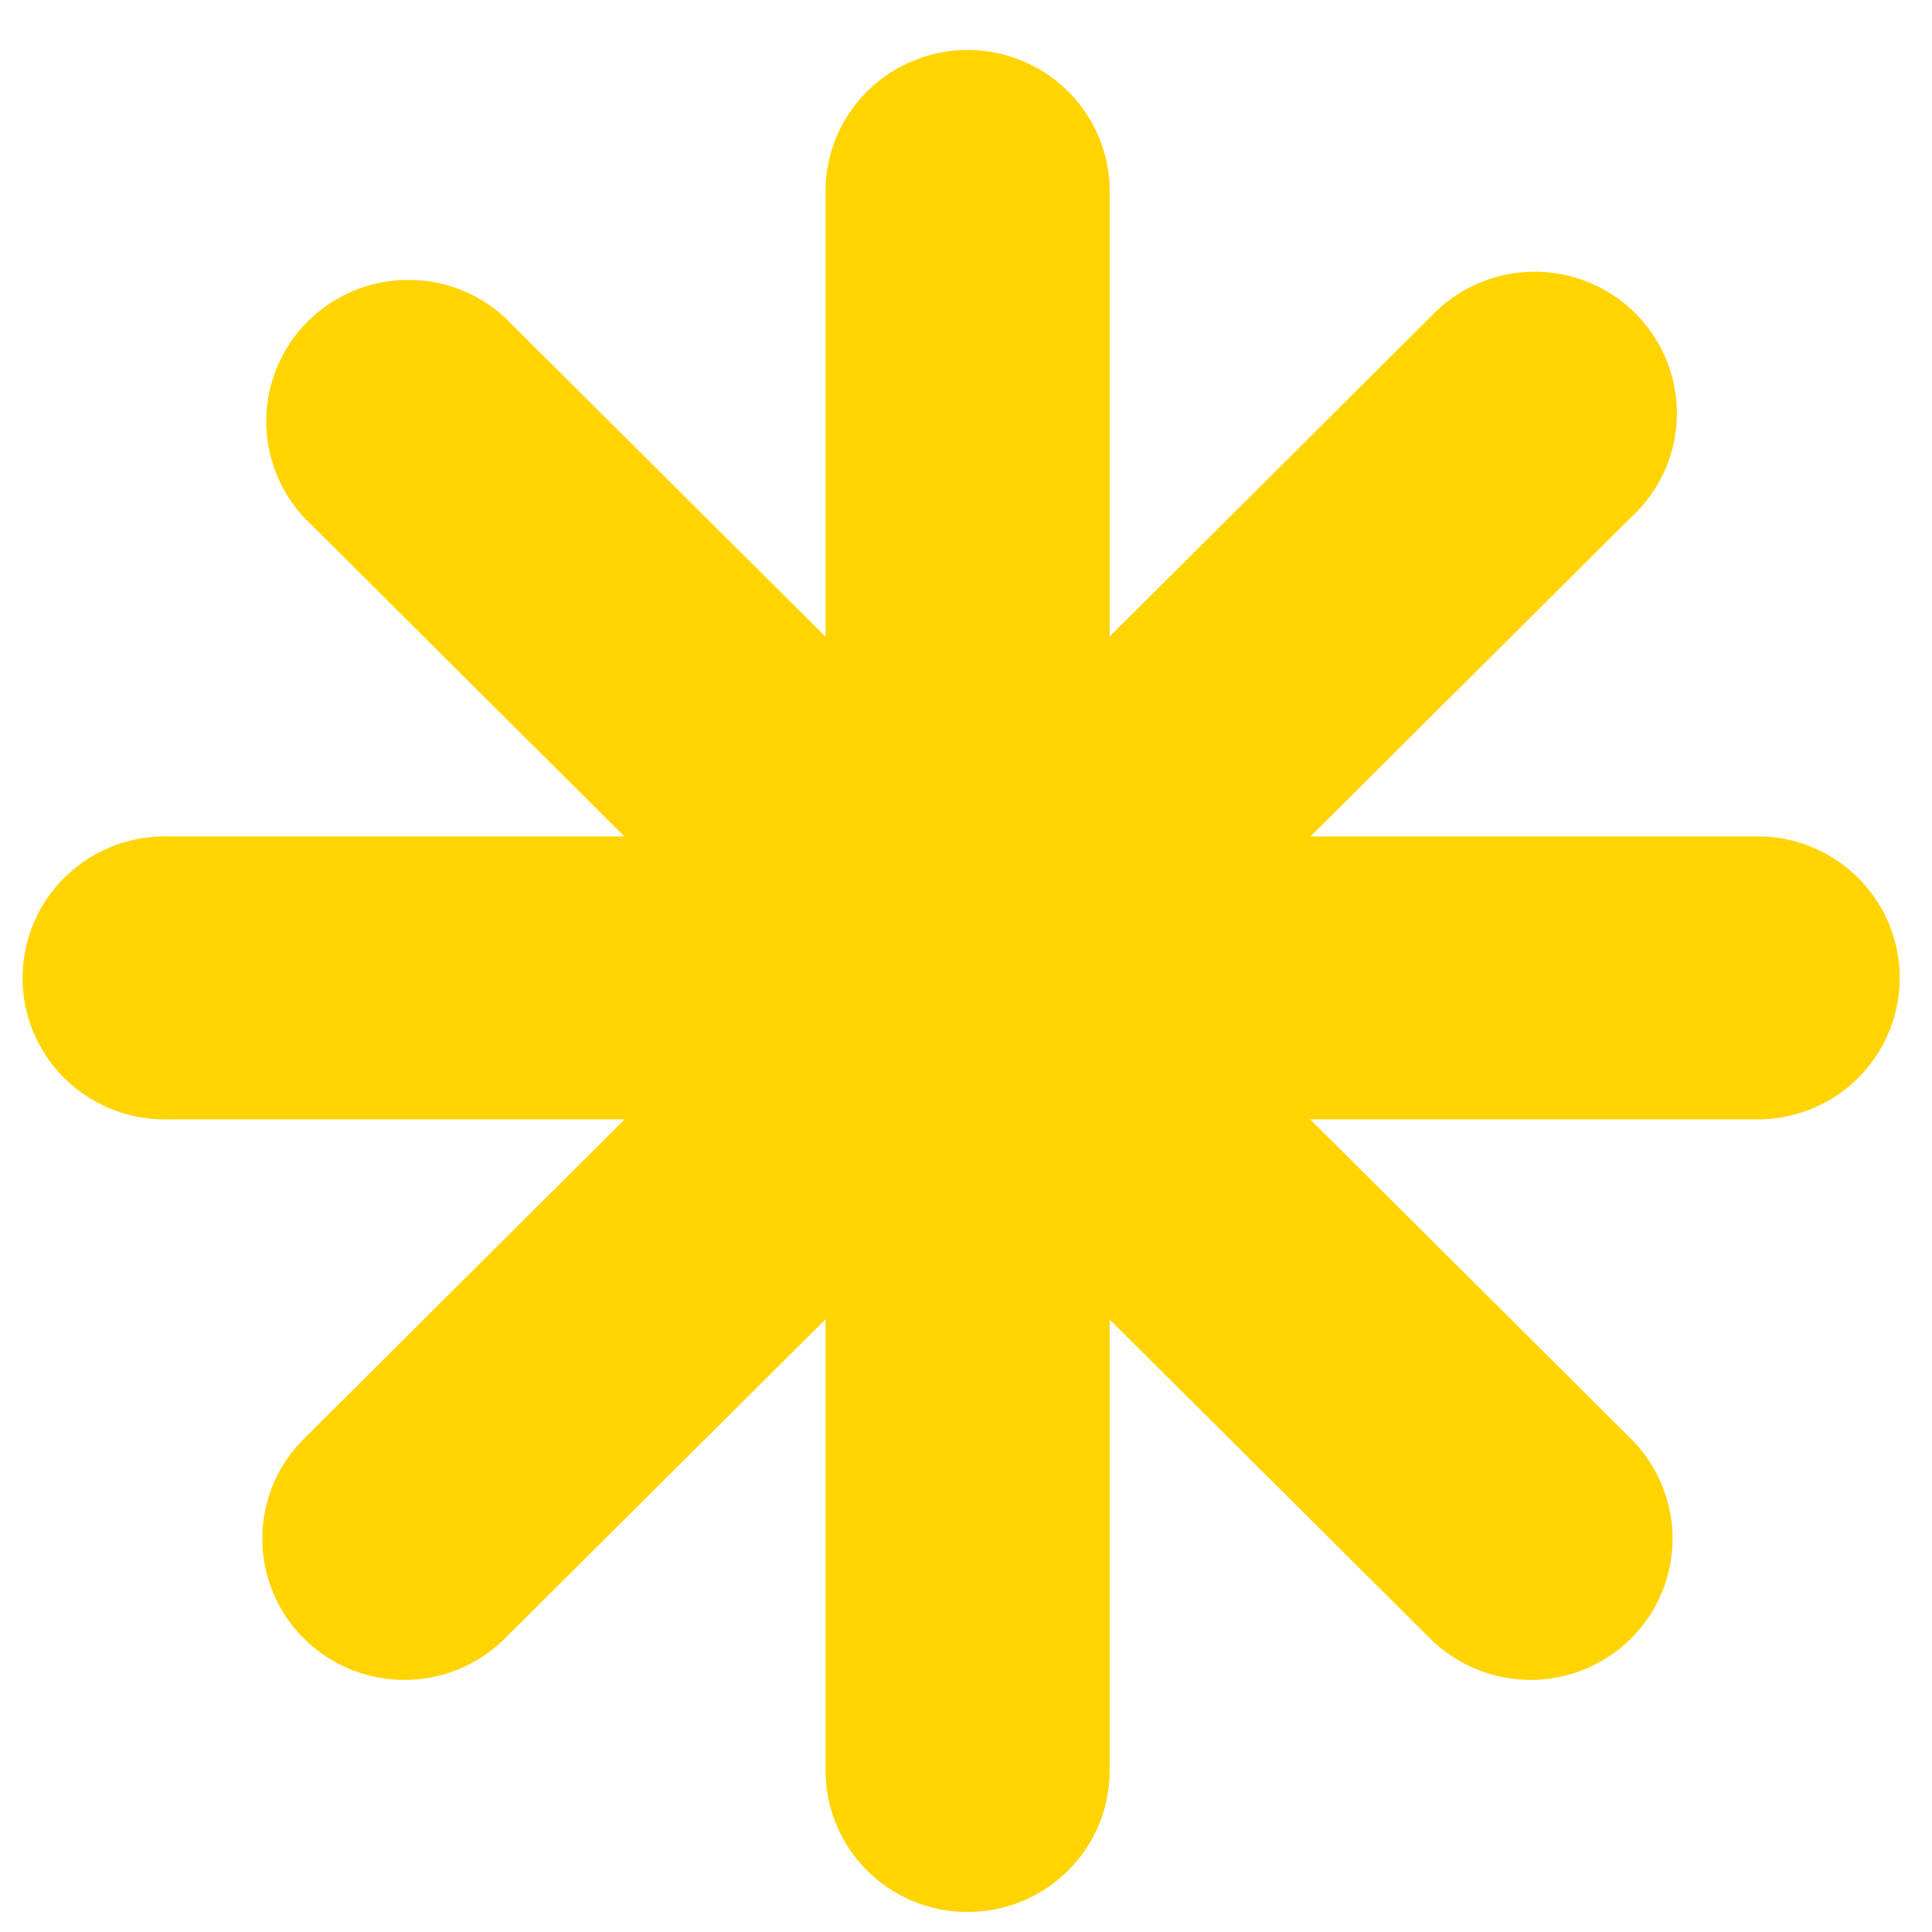
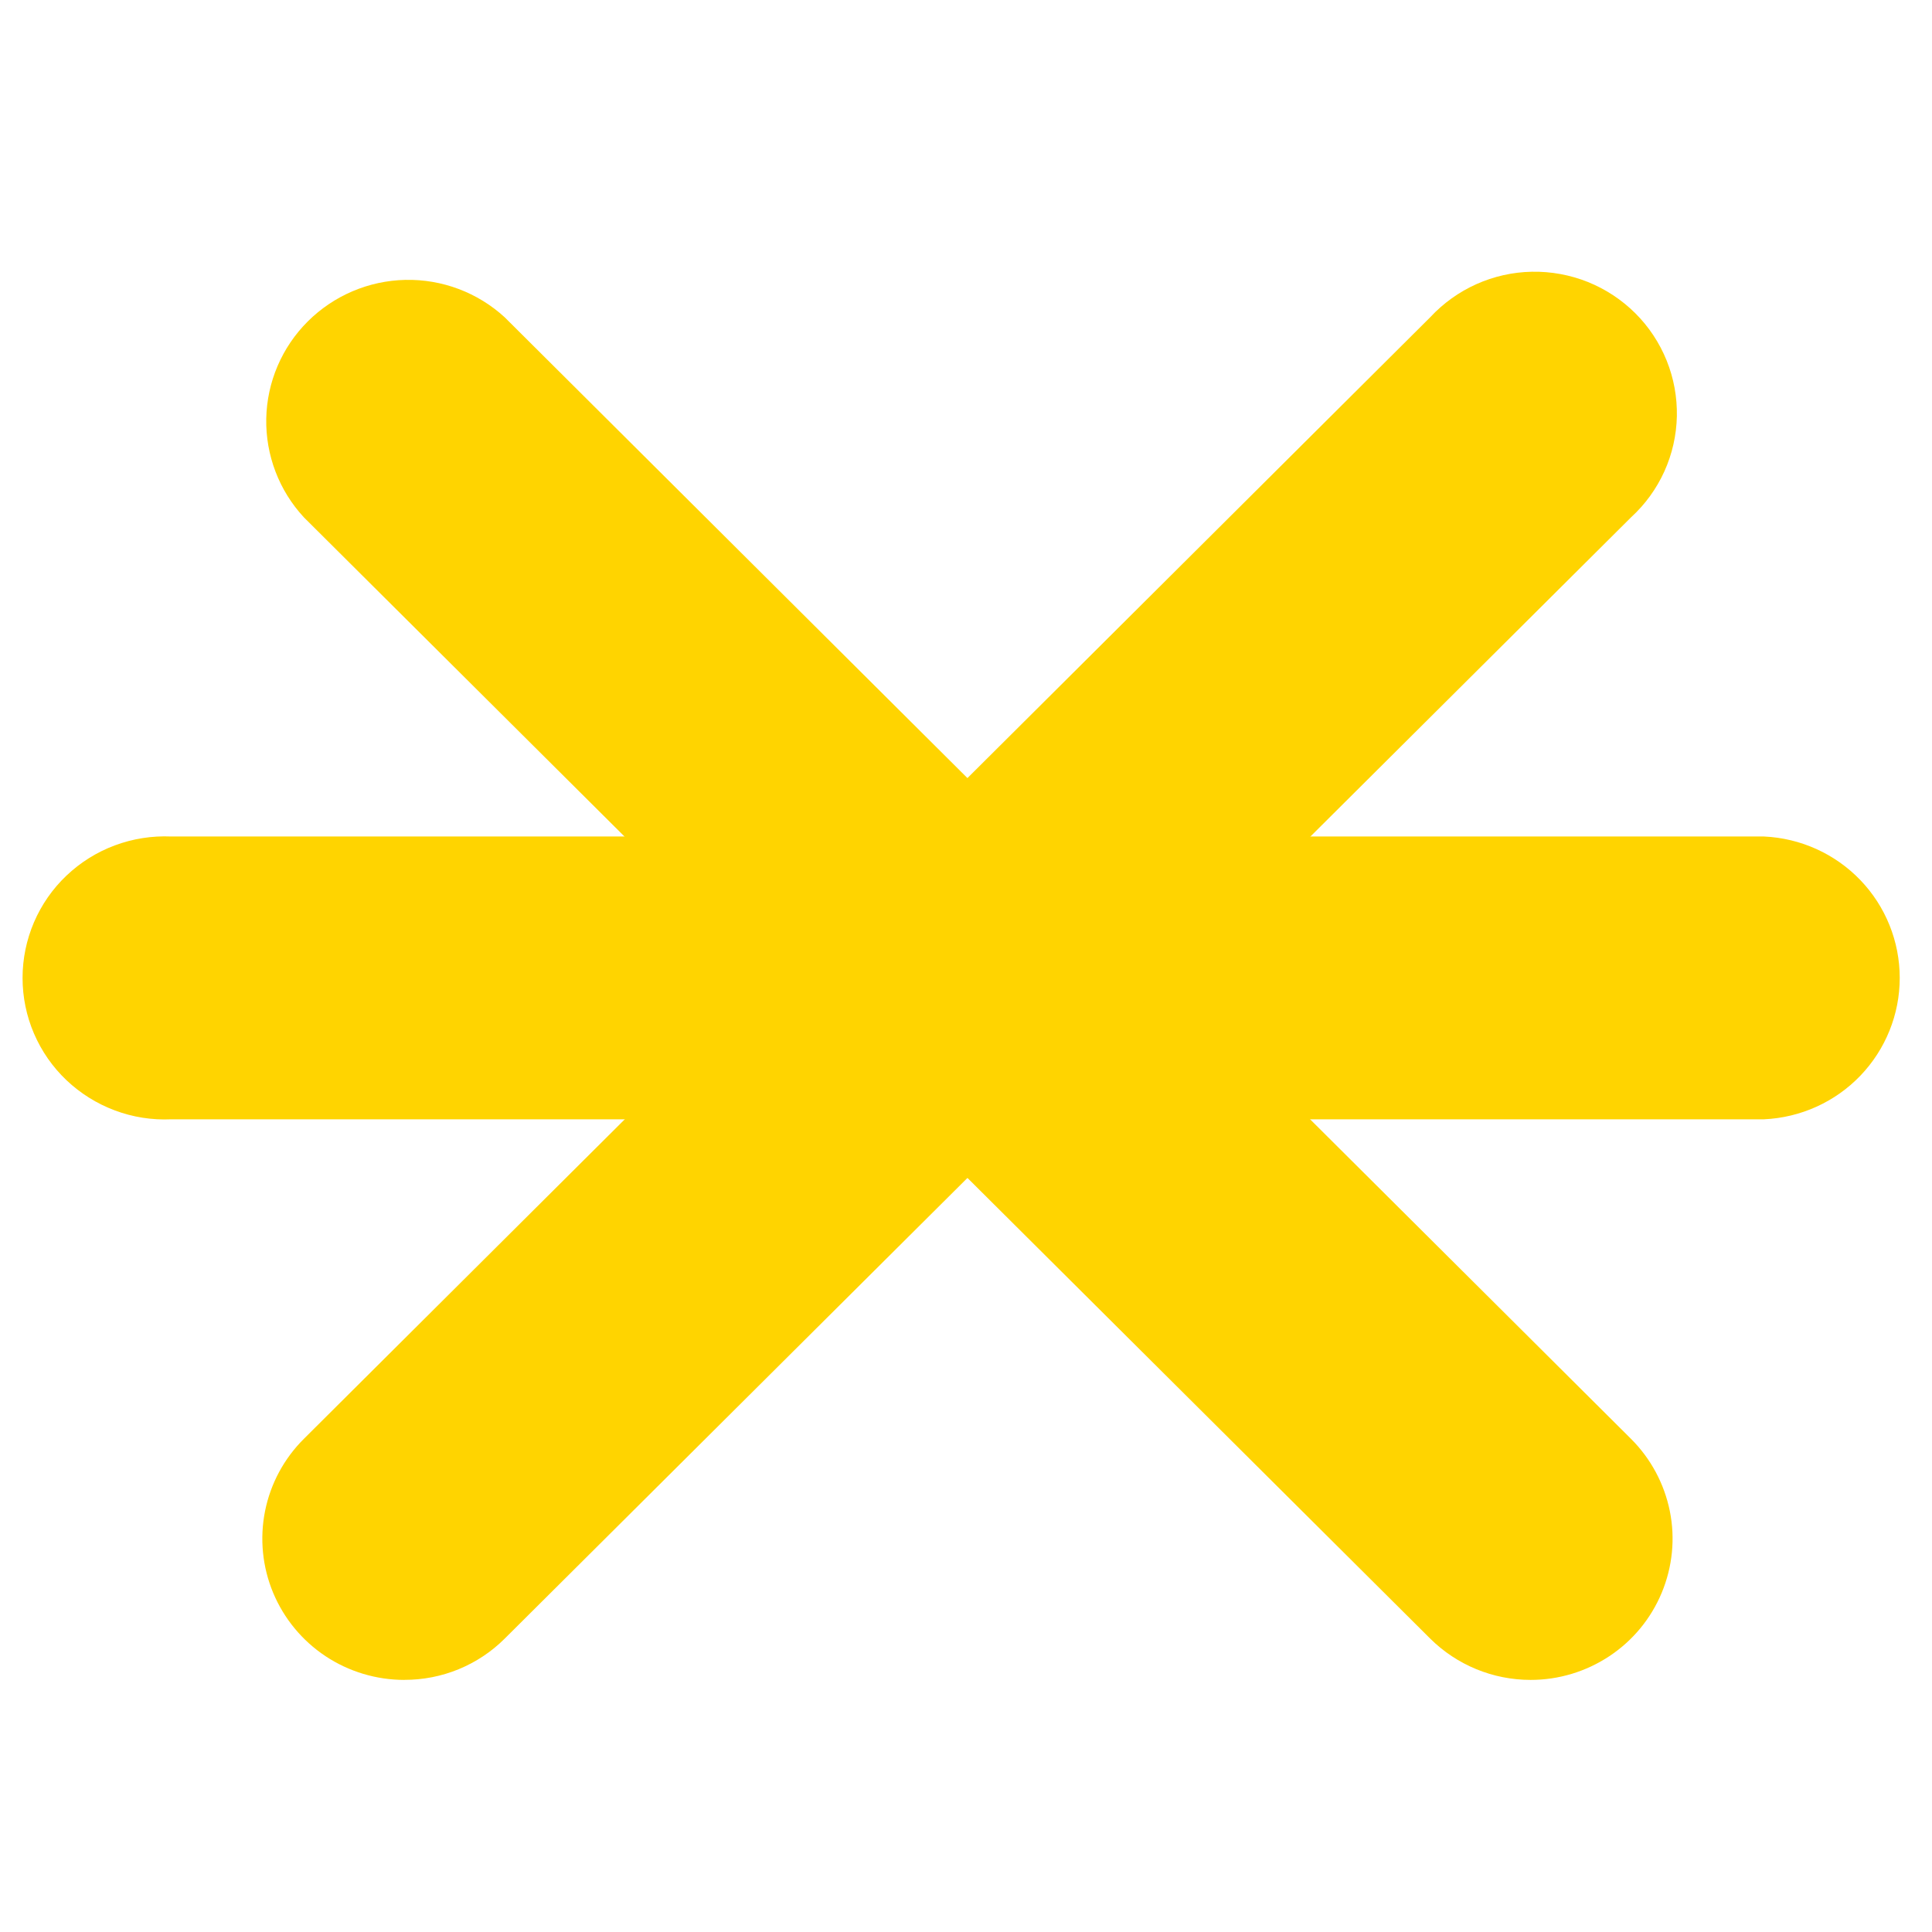
<svg xmlns="http://www.w3.org/2000/svg" fill="none" height="37" viewBox="0 0 37 37" width="37">
  <g fill="#ffd400">
    <path d="m29.312 32.172c-.721-0-1.412-.285-1.922-.791l-21.569-21.472c-.477-.514-.735-1.192-.722-1.892.014-.7.299-1.367.796-1.862.497-.495 1.167-.78 1.869-.795.703-.015 1.384.242 1.901.716l21.569 21.478c.38.378.639.861.745 1.385s.051 1.069-.155 1.564-.554.917-1.002 1.214-.973.456-1.511.455z" />
-     <path d="m18.528 36.617c-.721 0-1.412-.285-1.921-.792s-.796-1.195-.796-1.913v-30.367c.032-.697.332-1.355.839-1.837s1.18-.751 1.881-.751 1.375.269 1.881.751.807 1.14.839 1.837v30.367c0 .356-.07.708-.207 1.036-.137.329-.338.627-.591.878-.253.251-.553.45-.883.586s-.684.205-1.042.204z" />
    <path d="m33.783 21.436h-30.504c-.368.017-.735-.041-1.079-.17-.345-.129-.659-.325-.926-.578s-.478-.557-.623-.894c-.145-.337-.219-.699-.219-1.066 0-.366.075-.729.219-1.066.145-.337.356-.641.623-.894s.581-.45.926-.578c.345-.129.712-.186 1.079-.17h30.504c.7.032 1.361.331 1.845.835.484.504.754 1.175.754 1.873 0 .698-.27 1.368-.754 1.873-.484.504-1.145.803-1.845.835z" />
    <path d="m7.744 32.172c-.538 0-1.063-.158-1.511-.455-.447-.297-.796-.72-1.002-1.214-.206-.494-.26-1.039-.155-1.564.105-.525.364-1.007.745-1.385l21.569-21.478c.249-.268.55-.484.884-.634.335-.15.696-.231 1.063-.238.367-.007.731.06 1.072.196.34.137.649.34.909.599.259.258.463.566.6.905s.203.702.196 1.067c-.008.365-.089.725-.24 1.058-.151.333-.368.632-.638.879l-21.569 21.472c-.252.252-.552.451-.882.587s-.684.205-1.041.204z" />
  </g>
</svg>